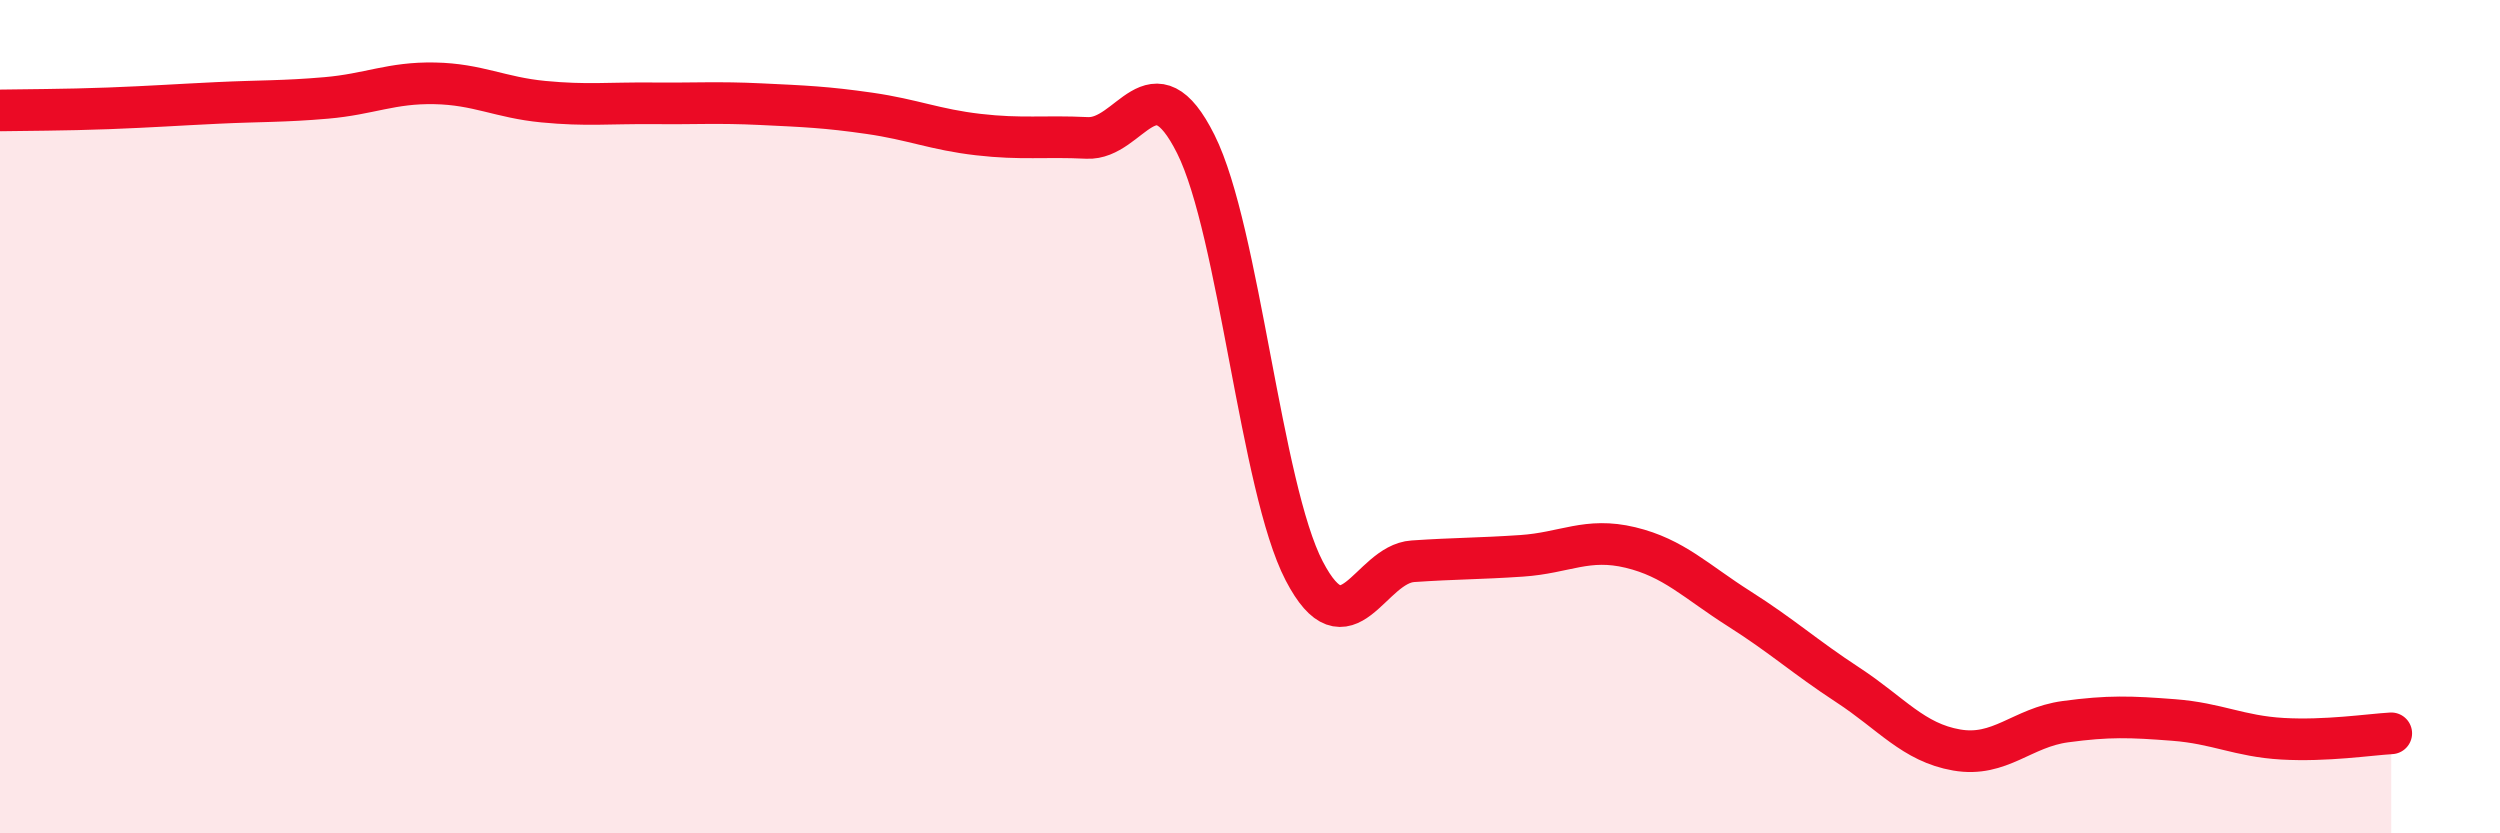
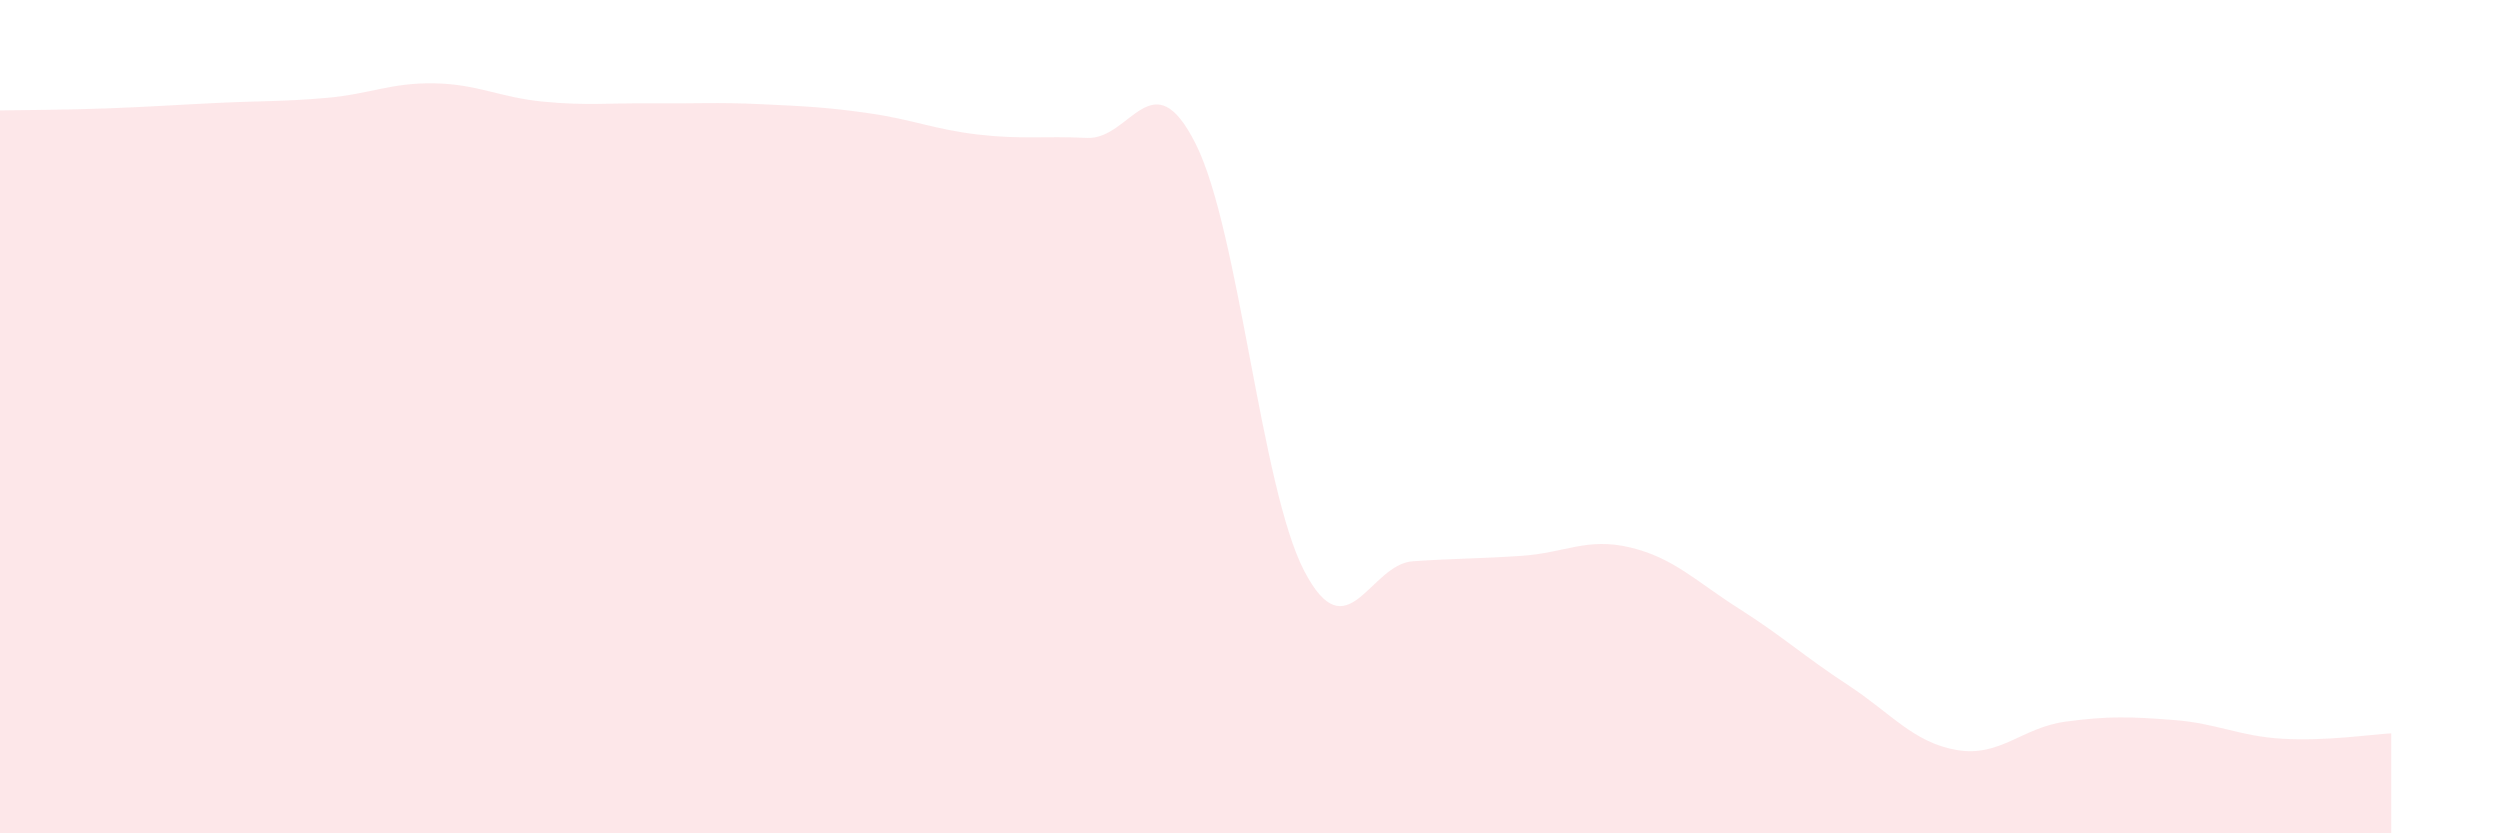
<svg xmlns="http://www.w3.org/2000/svg" width="60" height="20" viewBox="0 0 60 20">
  <path d="M 0,2.65 C 0.52,2.64 1.57,2.64 2.61,2.6 C 3.65,2.56 4.18,2.52 5.22,2.47 C 6.26,2.42 6.79,2.44 7.83,2.35 C 8.87,2.26 9.39,1.98 10.43,2 C 11.47,2.02 12,2.34 13.04,2.44 C 14.08,2.54 14.61,2.47 15.65,2.48 C 16.69,2.49 17.22,2.45 18.26,2.5 C 19.3,2.55 19.83,2.57 20.87,2.72 C 21.91,2.87 22.44,3.11 23.48,3.23 C 24.52,3.35 25.05,3.26 26.09,3.31 C 27.13,3.36 27.66,1.38 28.7,3.46 C 29.74,5.54 30.26,11.7 31.3,13.7 C 32.34,15.7 32.87,13.54 33.91,13.47 C 34.95,13.4 35.48,13.41 36.52,13.34 C 37.56,13.27 38.09,12.89 39.13,13.14 C 40.17,13.39 40.7,13.95 41.74,14.61 C 42.78,15.27 43.31,15.76 44.35,16.44 C 45.39,17.12 45.92,17.82 46.96,18 C 48,18.18 48.53,17.46 49.57,17.32 C 50.61,17.18 51.13,17.2 52.17,17.28 C 53.21,17.36 53.74,17.67 54.78,17.73 C 55.82,17.79 56.87,17.63 57.39,17.6L57.39 20L0 20Z" fill="#EB0A25" opacity="0.1" stroke-linecap="round" stroke-linejoin="round" />
-   <path d="M 0,2.65 C 0.52,2.64 1.57,2.64 2.61,2.6 C 3.65,2.56 4.18,2.52 5.22,2.47 C 6.26,2.42 6.79,2.44 7.83,2.35 C 8.87,2.26 9.39,1.98 10.43,2 C 11.47,2.02 12,2.34 13.04,2.44 C 14.08,2.54 14.61,2.47 15.65,2.48 C 16.69,2.49 17.22,2.45 18.26,2.5 C 19.3,2.55 19.83,2.57 20.87,2.72 C 21.91,2.87 22.44,3.11 23.48,3.23 C 24.52,3.35 25.05,3.26 26.09,3.31 C 27.13,3.36 27.66,1.38 28.7,3.46 C 29.74,5.54 30.26,11.7 31.3,13.7 C 32.34,15.7 32.87,13.54 33.91,13.47 C 34.95,13.4 35.48,13.41 36.52,13.34 C 37.56,13.27 38.09,12.89 39.13,13.14 C 40.17,13.39 40.7,13.95 41.74,14.61 C 42.78,15.27 43.31,15.76 44.35,16.44 C 45.39,17.12 45.92,17.82 46.96,18 C 48,18.18 48.53,17.46 49.57,17.32 C 50.61,17.18 51.13,17.2 52.17,17.28 C 53.21,17.36 53.74,17.67 54.78,17.73 C 55.82,17.79 56.87,17.63 57.39,17.6" stroke="#EB0A25" stroke-width="1" fill="none" stroke-linecap="round" stroke-linejoin="round" />
</svg>